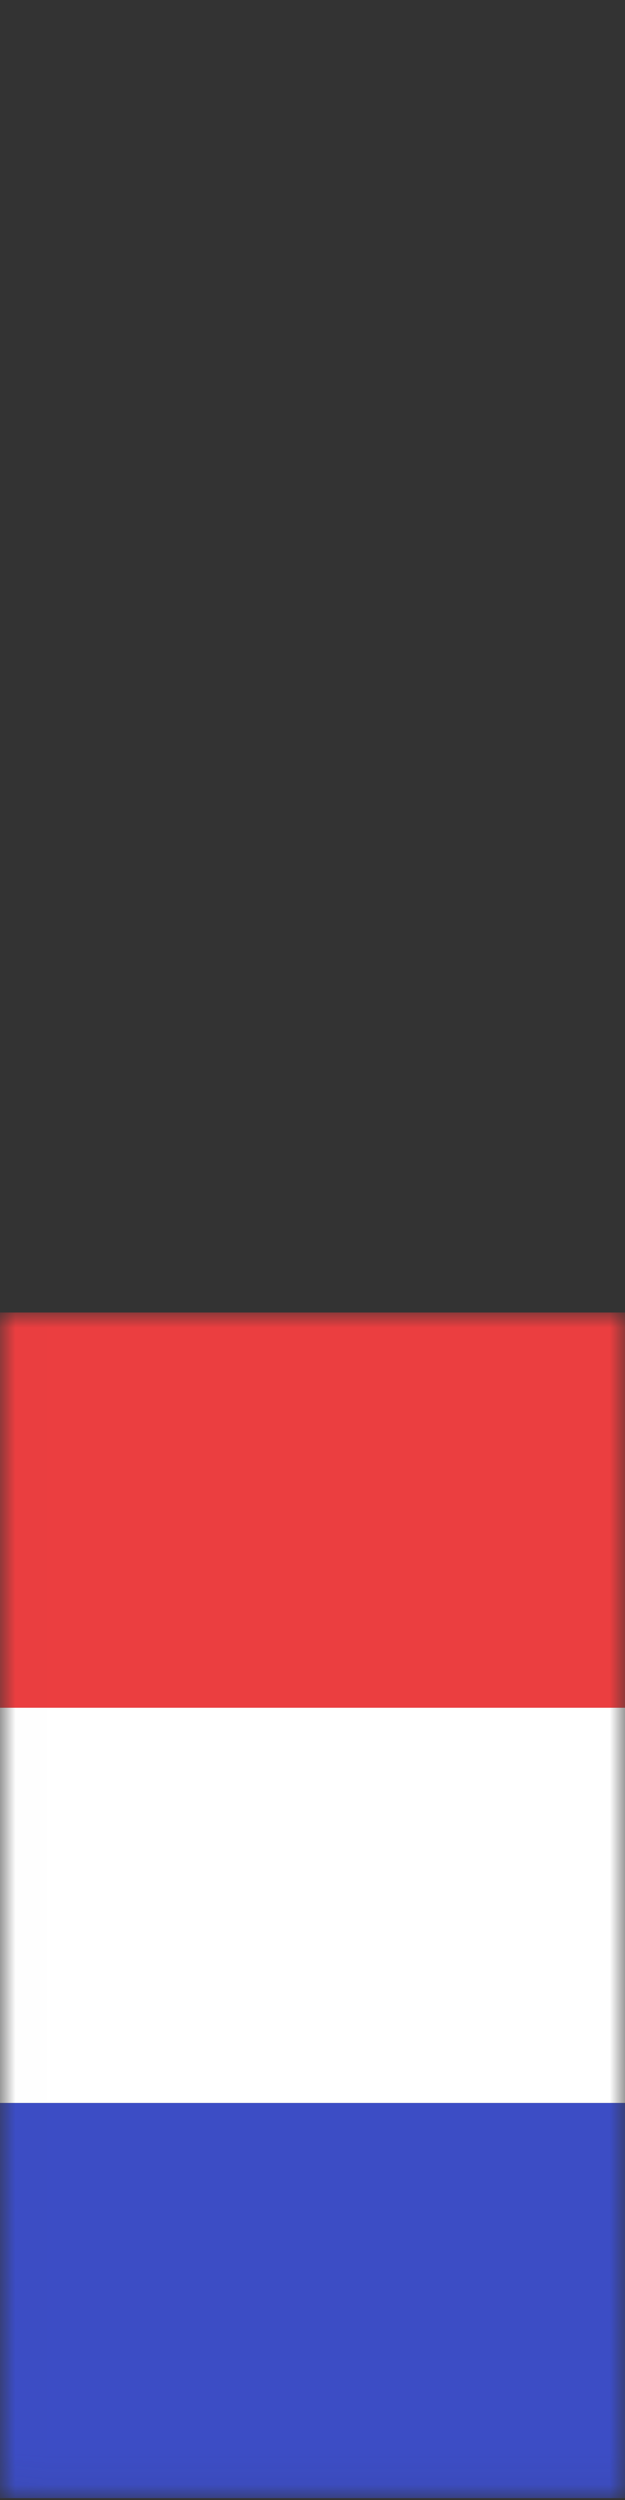
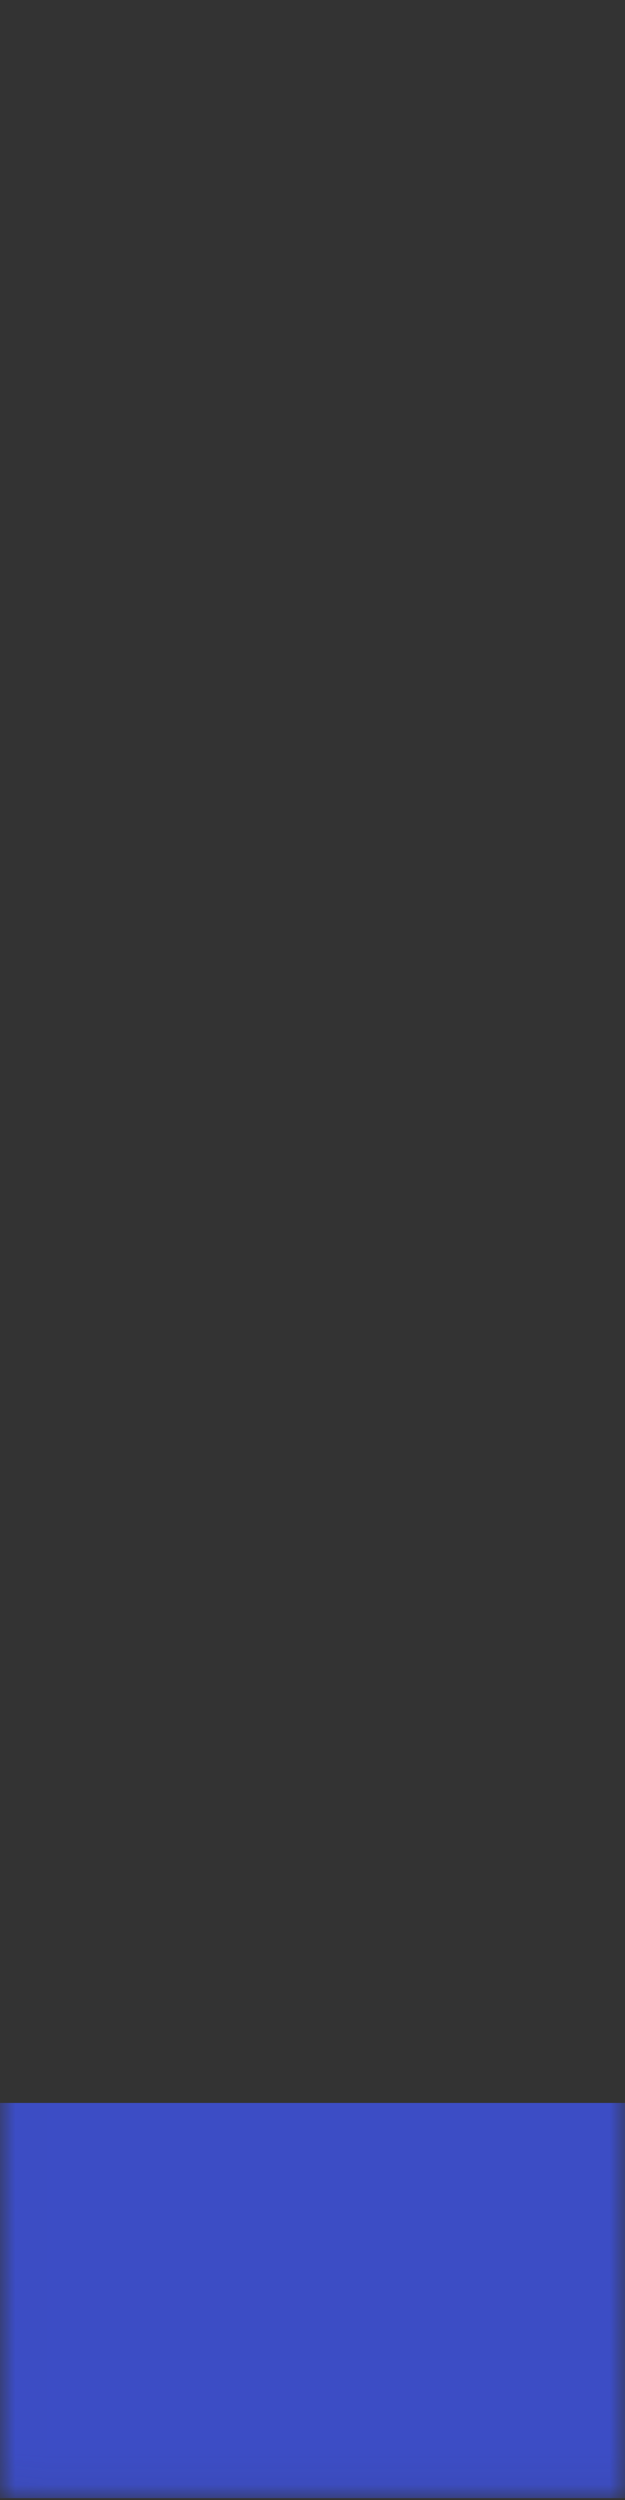
<svg xmlns="http://www.w3.org/2000/svg" width="20" height="80" viewBox="0 0 20 80" fill="none">
  <rect x="0" y="0" width="20" height="80" fill="#333333" stroke="none" />
  <mask id="mask0_450_5541" style="mask-type:alpha" maskUnits="userSpaceOnUse" x="0" y="42" width="20" height="38">
    <path d="M20 79.941L0.008 79.941L0.008 42L20 42L20 79.941Z" fill="#D9D9D9" />
  </mask>
  <g mask="url(#mask0_450_5541)">
    <path d="M20 79.941L-7.223 79.941L-7.223 67.294L20 67.294L20 79.941Z" fill="#3C4DC5" />
-     <path d="M20 67.294L-7.223 67.294L-7.223 54.647L20 54.647L20 67.294Z" fill="white" />
-     <path d="M20 54.647L-7.223 54.647L-7.223 42L20 42L20 54.647Z" fill="#EB3E40" />
  </g>
</svg>